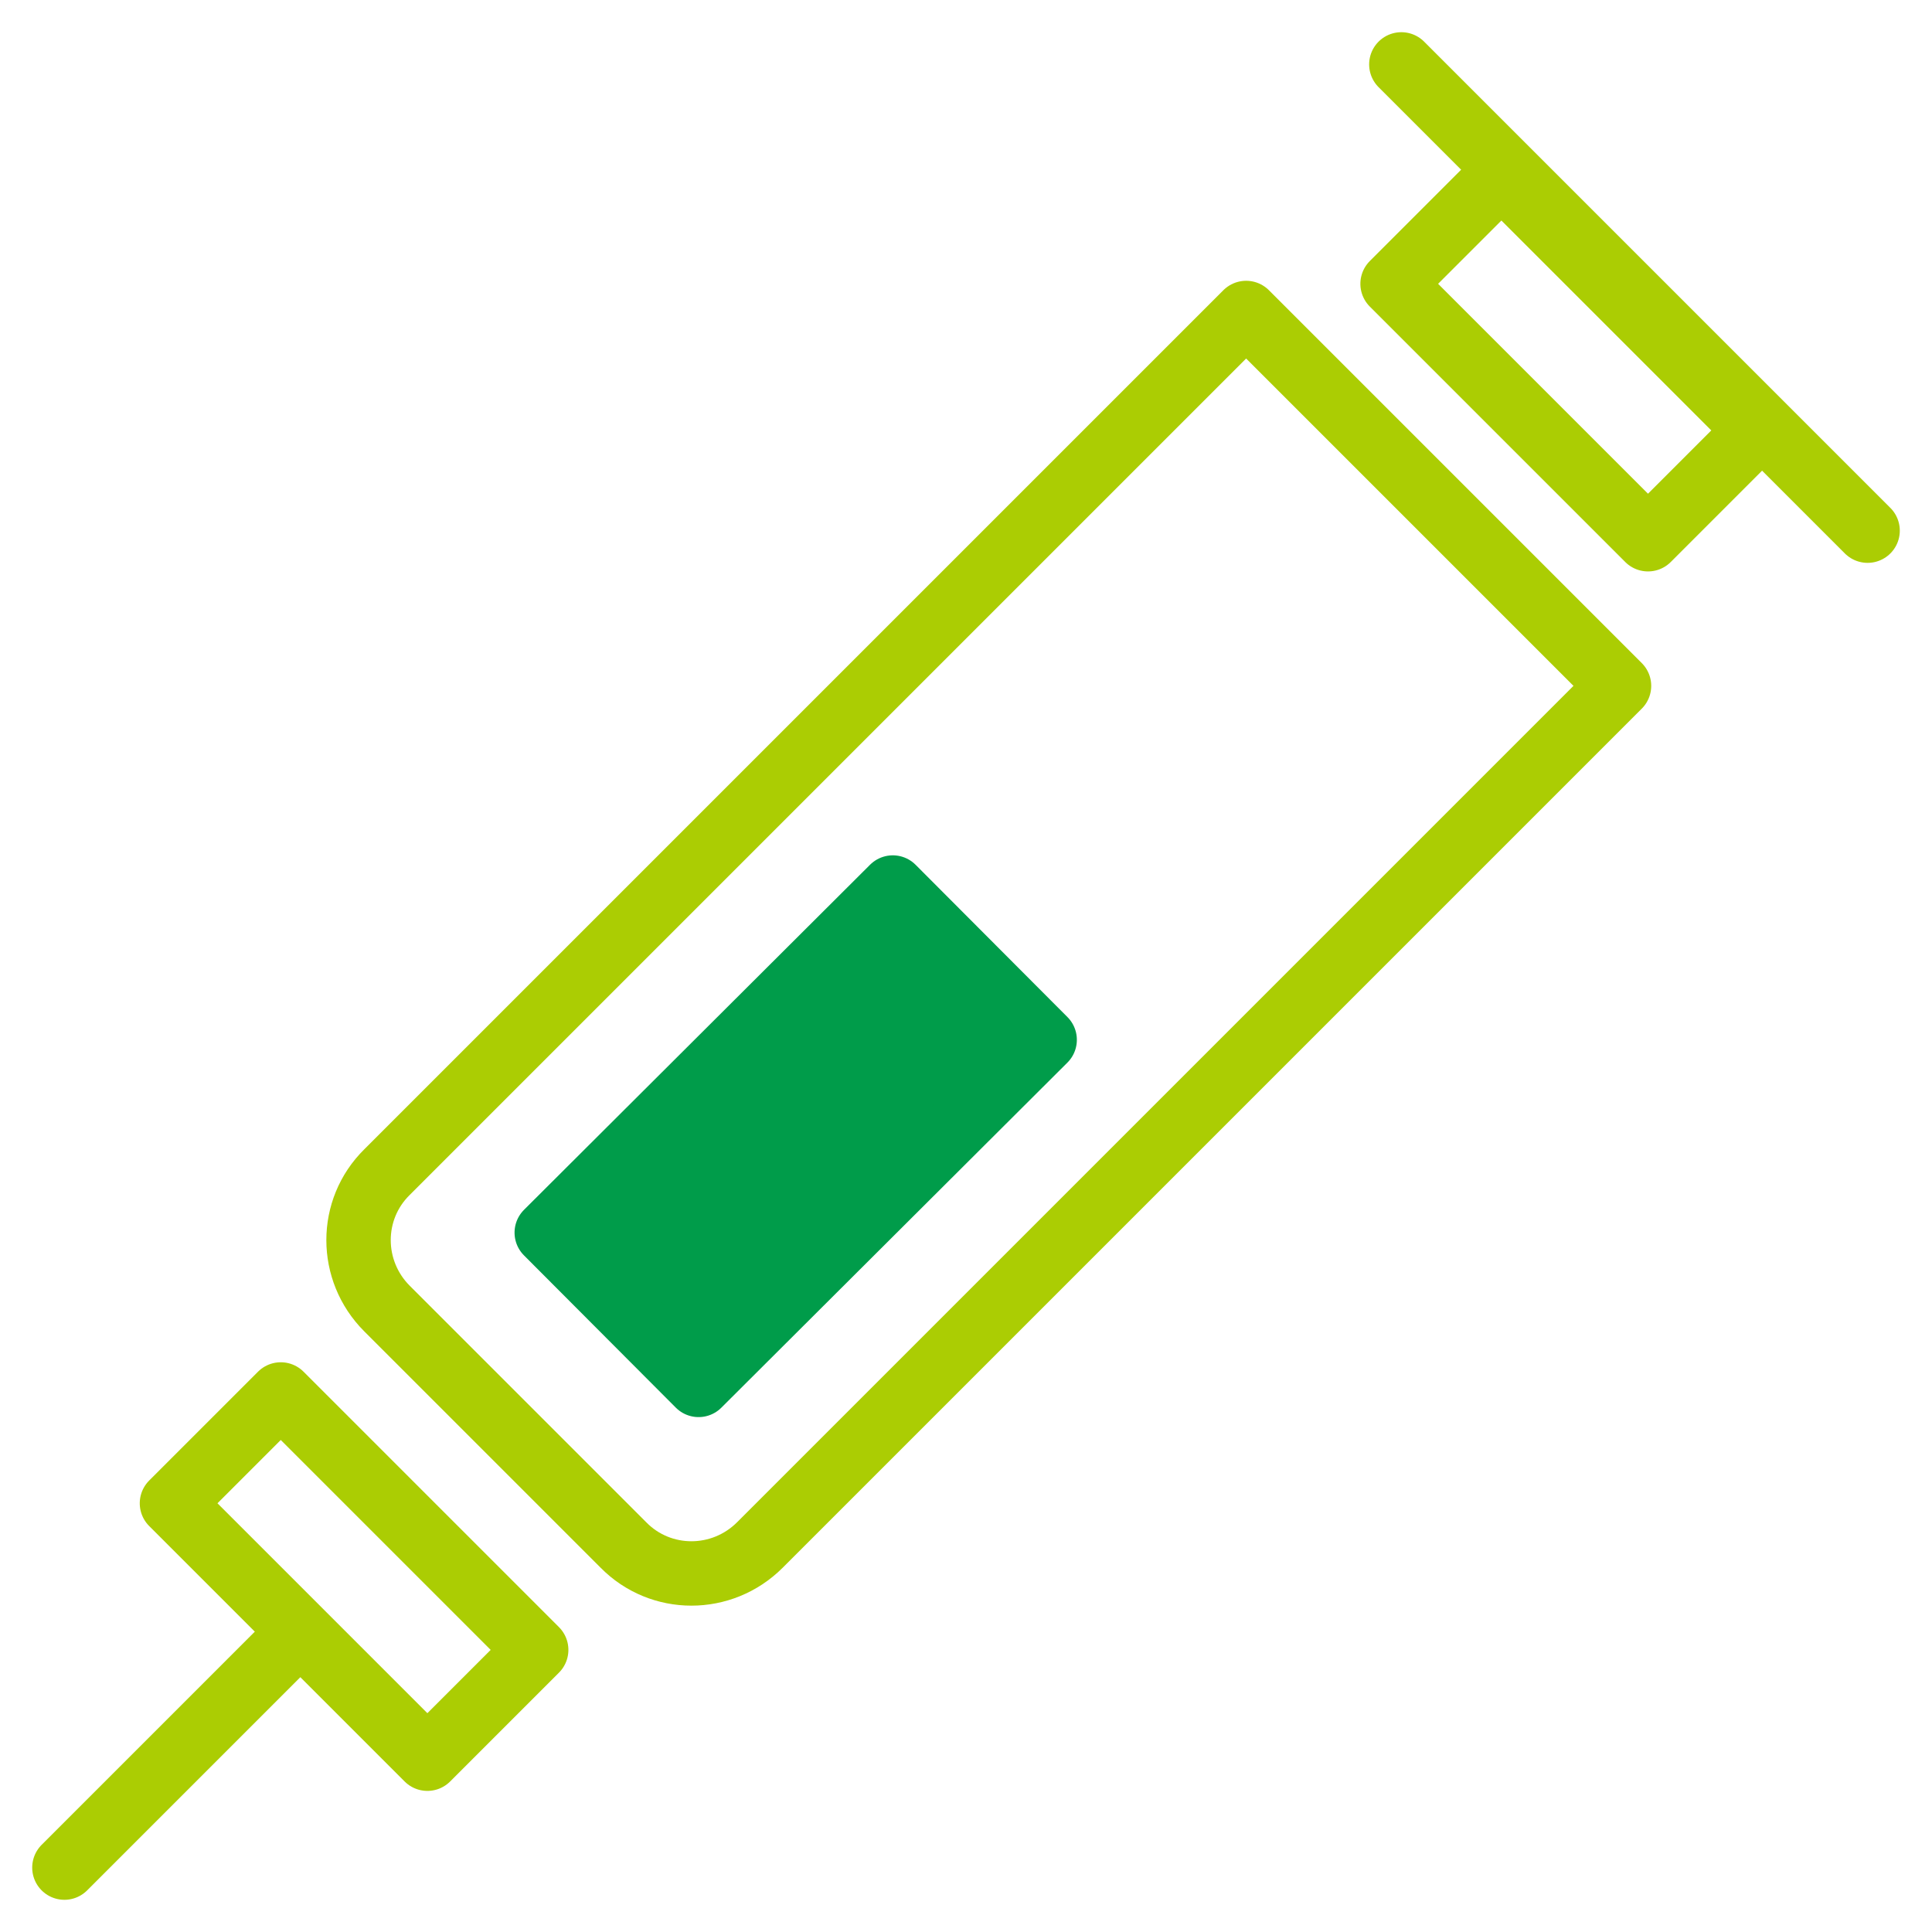
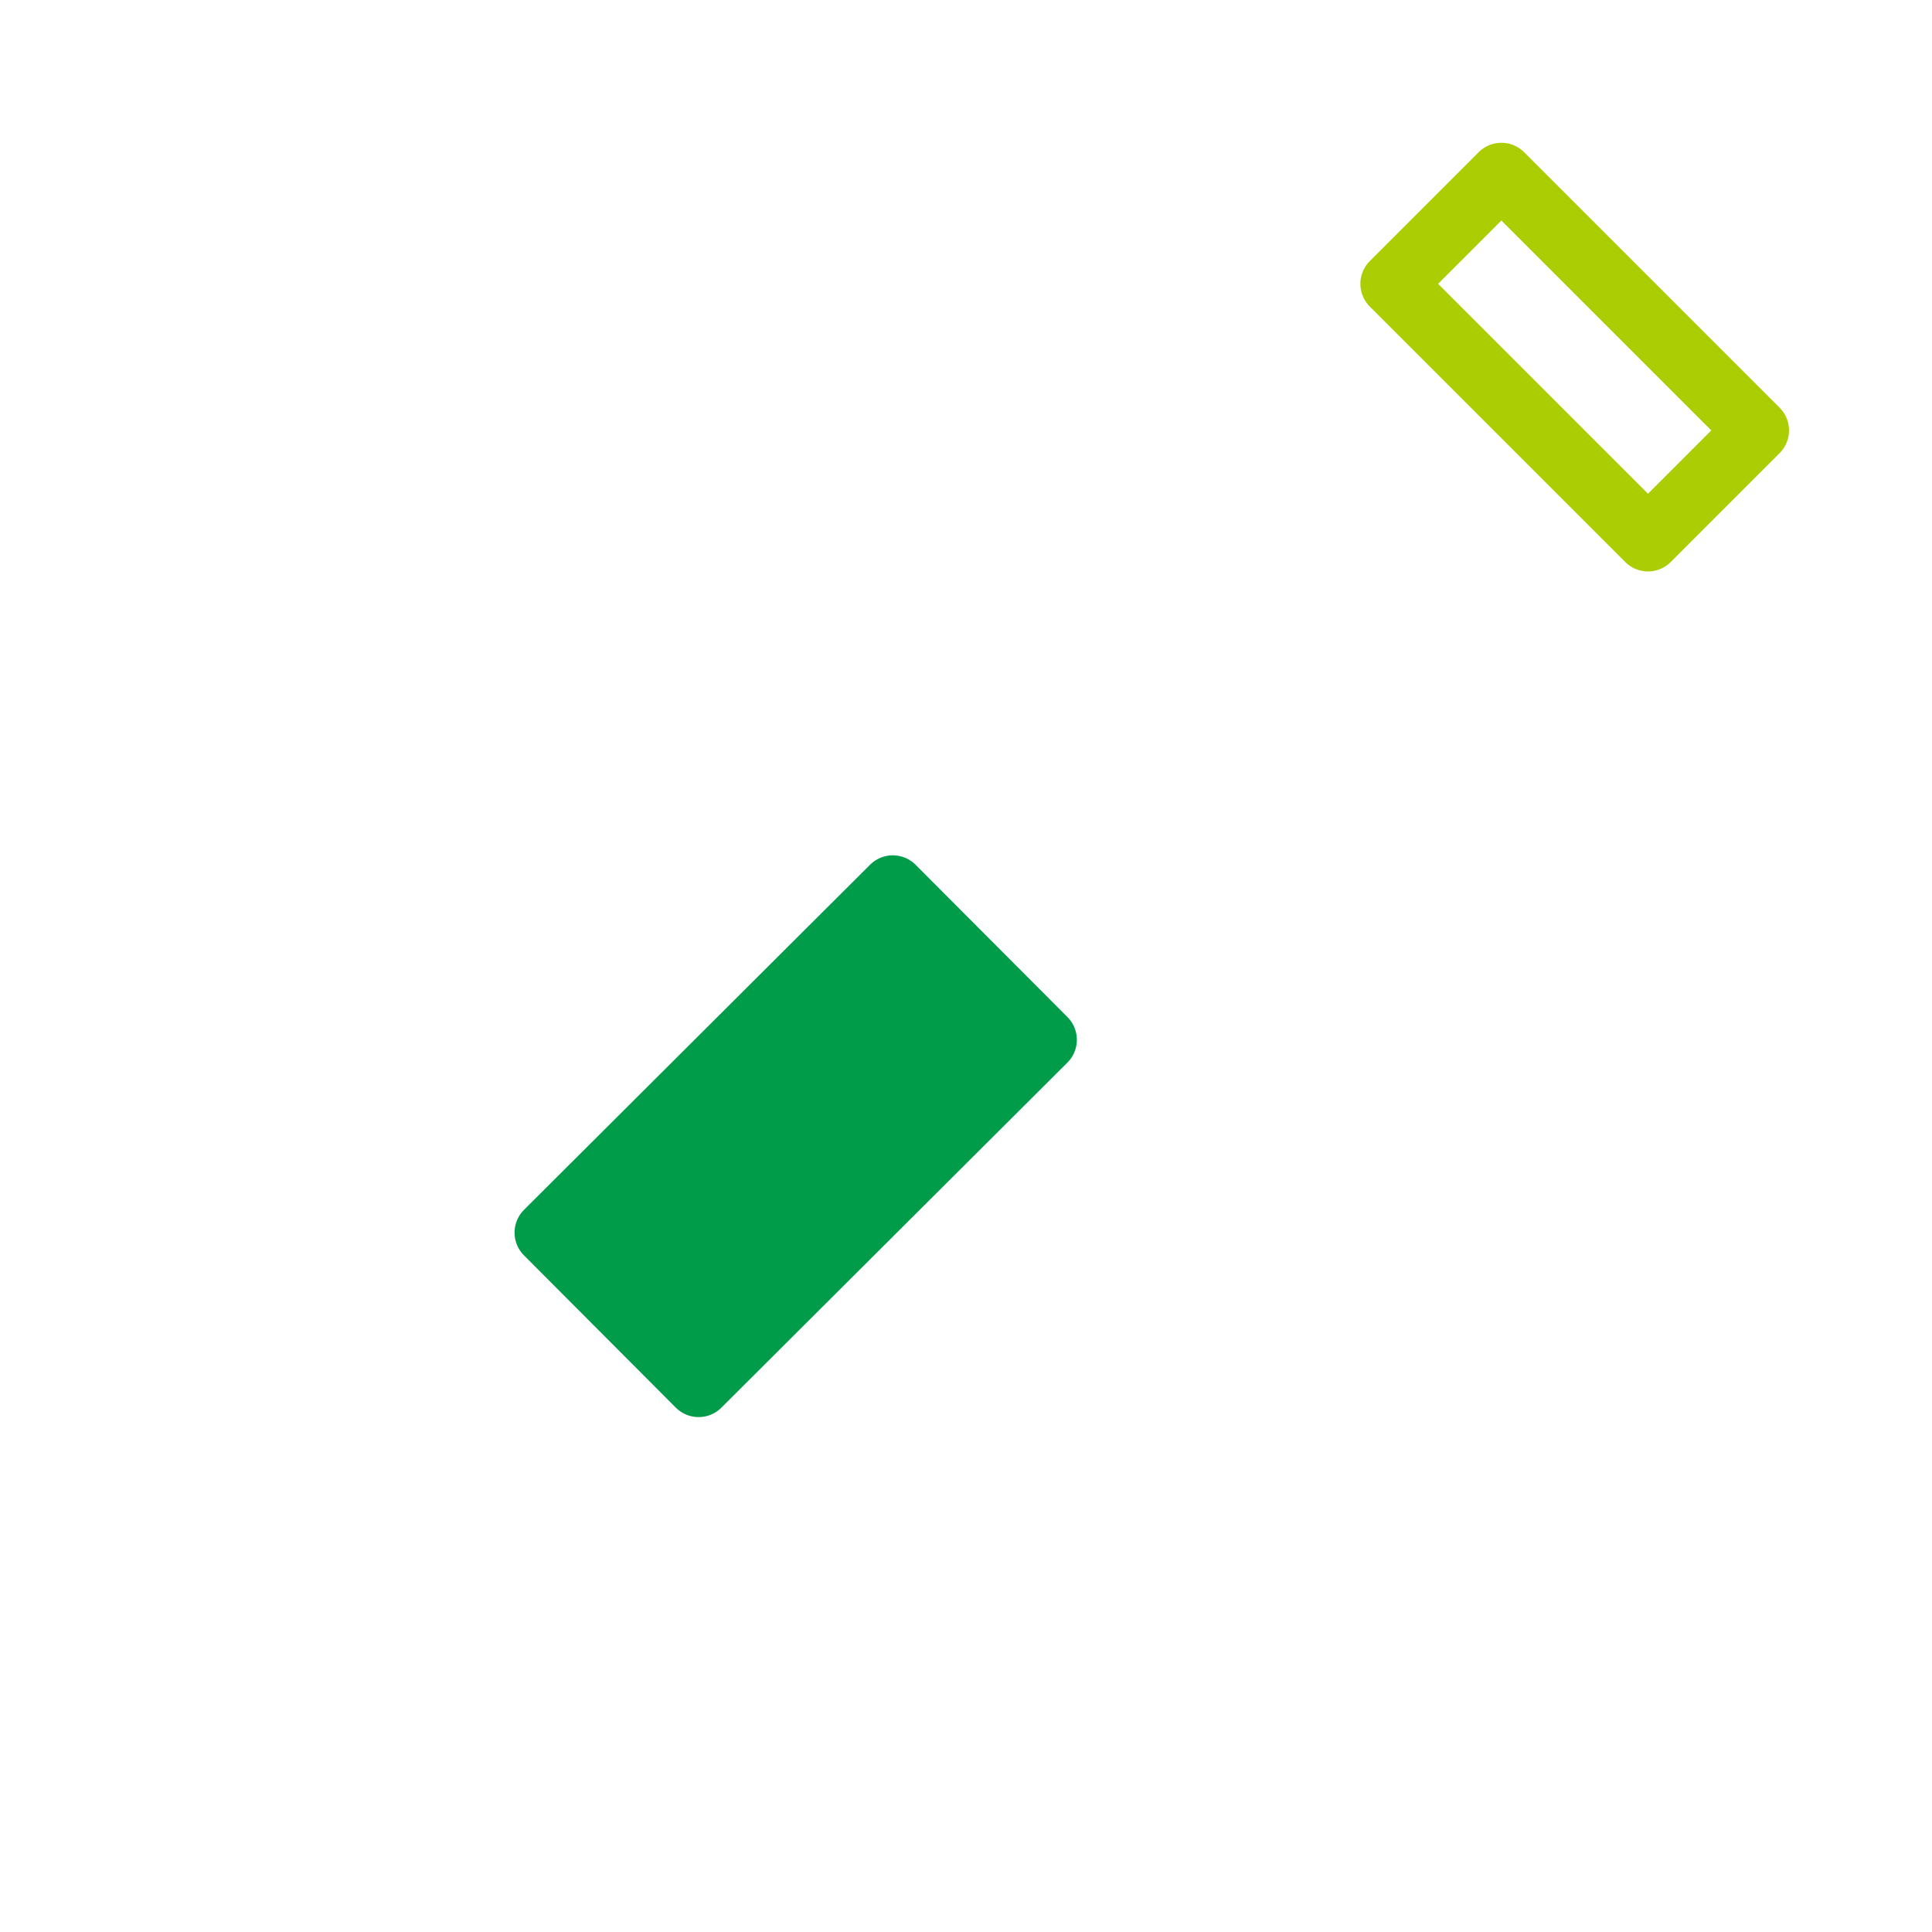
<svg xmlns="http://www.w3.org/2000/svg" version="1.1" id="レイヤー_1" x="0px" y="0px" width="300px" height="300px" viewBox="0 0 300 300" style="enable-background:new 0 0 300 300;" xml:space="preserve">
  <style type="text/css">
	.st0{fill:none;stroke:#ABCD03;stroke-width:10;stroke-linecap:round;stroke-linejoin:round;stroke-miterlimit:10;}
	.st1{fill:none;stroke:#ABCD03;stroke-width:10;stroke-linecap:round;stroke-linejoin:round;stroke-miterlimit:10;}
	.st2{fill:#009C4A;stroke:#009C4A;stroke-width:10;stroke-linecap:round;stroke-linejoin:round;stroke-miterlimit:10;}
</style>
  <g>
-     <path class="st0" d="M96.8,239.9l-36.7-36.7c-5.9-5.9-5.9-15.4,0-21.2L193.5,48.6l57.9,57.9L118,239.9   C112.1,245.8,102.6,245.8,96.8,239.9z" />
-     <rect x="43.1" y="216.8" transform="matrix(0.707 -0.707 0.707 0.707 -157.049 110.622)" class="st1" width="23.9" height="56.1" />
    <rect x="232.6" y="27.4" transform="matrix(0.707 -0.707 0.707 0.707 32.417 189.146)" class="st1" width="23.9" height="56.1" />
-     <line class="st0" x1="46" y1="254" x2="10" y2="290" />
-     <line class="st0" x1="217.6" y1="10" x2="290" y2="82.4" />
    <rect x="85.6" y="159.8" transform="matrix(0.708 -0.706 0.706 0.708 -88.526 138.695)" class="st2" width="75.9" height="33.4" />
  </g>
</svg>